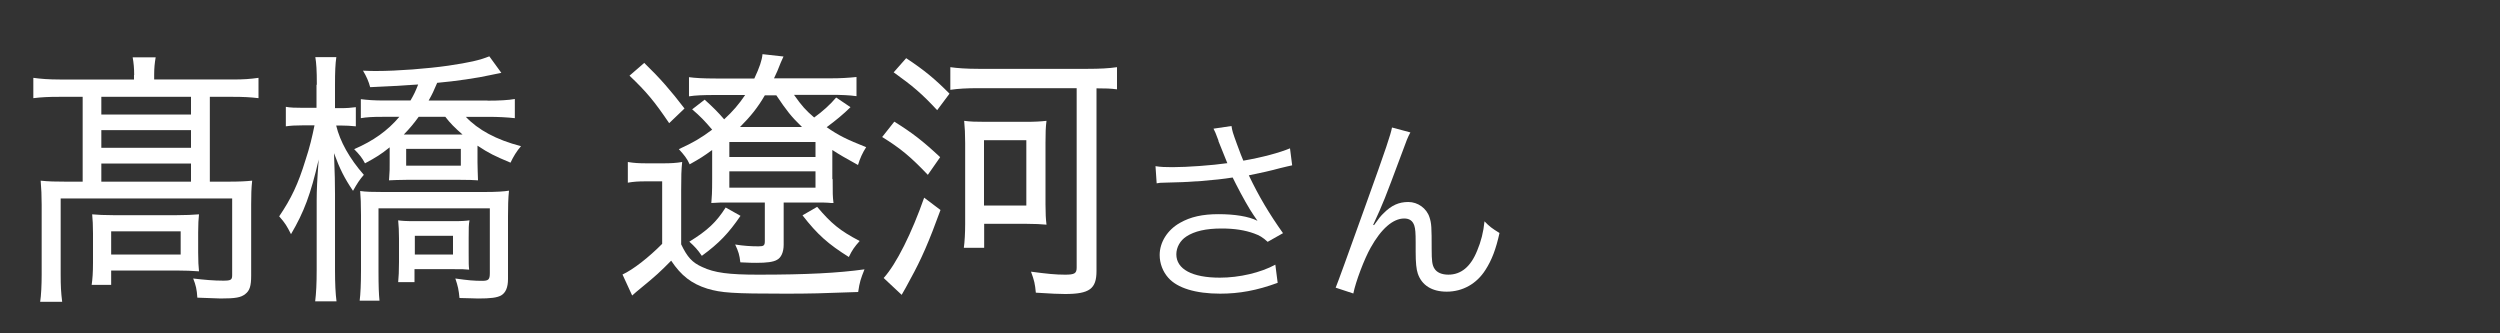
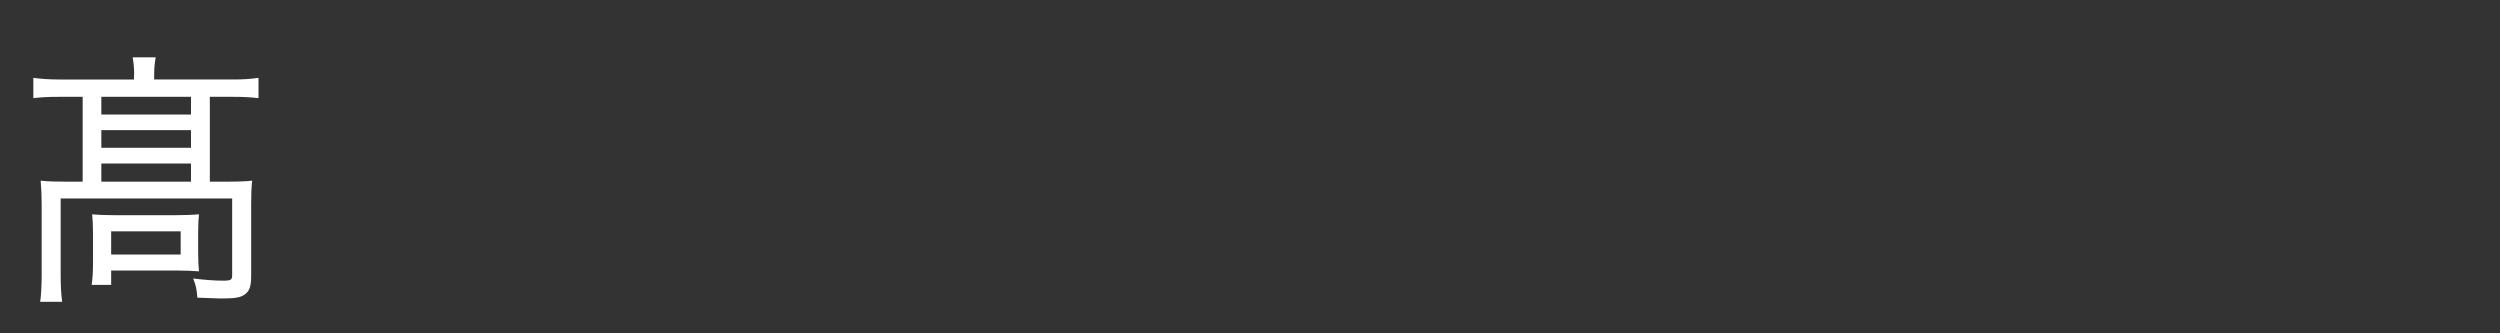
<svg xmlns="http://www.w3.org/2000/svg" id="_レイヤー_1" width="150" height="20" viewBox="0 0 150 20">
  <rect x="0" y="0" width="150" height="20" fill="#333333" stroke="none" />
  <defs>
    <style>.cls-1{fill:#fff;stroke-width:0px;}</style>
  </defs>
  <path class="cls-1" d="M8.05,4.5c0-.4-.03-.72-.09-1.06h1.38c-.06.35-.09.64-.09,1.04v.29h4.71c.66,0,1.06-.03,1.55-.1v1.22c-.51-.06-.91-.08-1.55-.08h-1.37v5.09h1.05c.74,0,1.09-.02,1.49-.06-.05.46-.06.86-.06,1.41v4.29c0,.62-.09.9-.35,1.1-.26.21-.58.27-1.48.27-.11,0-.57-.02-1.4-.05-.03-.5-.09-.75-.25-1.15.68.08,1.23.13,1.8.13.48,0,.54-.05.54-.35v-4.58H3.64v4.53c0,.74.02,1.09.09,1.67h-1.32c.06-.4.09-1.01.09-1.65v-4.18c0-.51-.02-.99-.06-1.44.46.05.89.06,1.54.06h.98v-5.09h-1.42c-.63,0-1.05.02-1.54.08v-1.22c.43.06.92.1,1.58.1h4.46v-.27ZM11.89,15.16c0,.53.02.8.05,1.12-.34-.03-.89-.05-1.38-.05h-3.89v.86h-1.17c.05-.34.08-.74.08-1.33v-1.76c0-.5-.02-.8-.05-1.14.37.03.69.05,1.25.05h3.84c.58,0,.88-.02,1.32-.05-.03.3-.05.56-.05,1.07v1.22ZM11.46,6.87v-1.06h-5.38v1.06h5.38ZM11.46,8.87v-1.06h-5.38v1.06h5.38ZM11.46,10.9v-1.09h-5.38v1.09h5.38ZM6.67,15.27h4.17v-1.39h-4.17v1.39Z" />
-   <path class="cls-1" d="M19.01,5.09c0-.88-.03-1.3-.09-1.66h1.26c-.06.4-.08.88-.08,1.65v1.41h.28c.43,0,.68-.02.97-.06v1.15c-.29-.03-.6-.05-.95-.05h-.23c.23.96.8,1.98,1.66,2.96-.25.29-.38.48-.65.96-.51-.75-.8-1.33-1.14-2.26.05,1.3.06,1.83.06,2.45v4.55c0,.86.03,1.42.09,1.89h-1.28c.06-.5.09-1.04.09-1.89v-4.15c0-.66.03-1.25.12-2.47-.48,2.1-.88,3.15-1.66,4.48-.26-.51-.35-.66-.71-1.07.72-1.06,1.14-1.94,1.58-3.38.25-.75.4-1.39.54-2.08h-.66c-.48,0-.78.02-1.06.06v-1.17c.26.05.57.06,1.06.06h.78v-1.39ZM29.26,6.04c.66,0,1.26-.03,1.63-.1v1.15c-.45-.05-1-.08-1.57-.08h-1.37c.72.77,1.83,1.38,3.31,1.76-.26.3-.45.61-.63.99-.95-.4-1.29-.56-1.98-1.02v1.01c0,.32.02.69.03,1.07-.28-.02-.58-.03-1.05-.03h-3.26c-.45,0-.75.02-1.03.03q0-.13.02-.32c.02-.14.02-.42.02-.75v-.91c-.52.42-.83.61-1.48.96-.18-.34-.32-.51-.65-.85,1.15-.5,2-1.1,2.71-1.94h-1.02c-.6,0-.94.02-1.29.08v-1.14c.4.05.8.08,1.4.08h1.58c.22-.38.29-.53.46-.96-.88.06-2.25.14-2.88.16-.09-.34-.22-.64-.43-.99.37.02.63.02.81.02,1.25,0,3.06-.14,4.31-.32,1.28-.19,1.85-.32,2.46-.56l.72.99c-.25.05-.31.06-.68.14-.69.16-2.12.37-3.17.46-.21.5-.29.67-.51,1.06h3.52ZM21.58,18.04c.05-.38.08-1.04.08-1.81v-3.33c0-.67-.02-1.07-.05-1.44.34.05.71.06,1.35.06h6.09c.74,0,1.18-.03,1.49-.08-.05.45-.06.98-.06,1.54v3.76c0,.51-.14.83-.42.99-.25.13-.6.18-1.38.18-.17,0-.49-.02-1.11-.03-.05-.5-.09-.7-.25-1.17.77.11,1.12.14,1.61.14.38,0,.46-.08.46-.46v-3.89h-6.68v3.76c0,.93.02,1.39.06,1.78h-1.21ZM23.94,14.31c0-.46-.02-.75-.05-1.09.2.03.45.05,1.02.05h2.28c.54,0,.77-.02.98-.05-.05.27-.05.46-.05,1.07v.91c0,.62,0,.74.03.98-.31-.03-.4-.03-.88-.03h-2.4v.78h-.98c.03-.29.05-.69.05-1.2v-1.42ZM25.12,7.01c-.29.4-.54.7-.89,1.06h3.52c-.46-.4-.75-.69-1.03-1.06h-1.6ZM24.37,9.94h3.28v-1.01h-3.28v1.01ZM24.89,15.27h2.29v-1.12h-2.29v1.12Z" />
-   <path class="cls-1" d="M37.67,9.72c.37.06.63.08,1.2.08h.89c.49,0,.82-.02,1.17-.08-.05.48-.06.86-.06,1.71v3.23c.37.77.66,1.09,1.26,1.36.74.35,1.6.46,3.37.46,2.91,0,4.8-.1,6.37-.32-.23.58-.29.75-.38,1.36-2.15.08-2.92.1-4.34.1-3.21,0-3.86-.05-4.71-.3-.95-.3-1.57-.78-2.17-1.68-.66.67-.92.91-1.8,1.63-.25.21-.37.3-.54.46l-.58-1.26c.63-.29,1.57-1.02,2.38-1.84v-3.75h-.97c-.48,0-.74.02-1.09.08v-1.25ZM38.65,3.77c.97.94,1.6,1.67,2.42,2.74l-.92.88c-.88-1.3-1.35-1.87-2.38-2.85l.89-.77ZM49.96,10.76c0,.86,0,1.02.05,1.42h-.14c-.28-.03-.52-.03-1.14-.03h-1.71v2.53c0,.45-.15.78-.4.91-.22.13-.62.18-1.23.18-.23,0-.31,0-.97-.03-.05-.45-.11-.64-.31-1.07.49.08.95.11,1.4.11.32,0,.38-.05.38-.32v-2.31h-1.95c-.77,0-.8,0-1.26.03.03-.37.05-.58.05-1.44v-1.74c-.52.38-.71.5-1.35.86-.15-.34-.35-.59-.65-.91.91-.42,1.31-.66,2-1.17-.45-.53-.71-.8-1.2-1.22l.75-.58c.48.43.83.78,1.17,1.18.52-.48.88-.9,1.26-1.46h-1.8c-.71,0-1.21.02-1.57.08v-1.15c.35.05.86.08,1.6.08h2.32c.31-.66.46-1.1.49-1.46l1.26.14c-.08.18-.08.19-.17.38-.15.4-.26.64-.4.93h3.38c.62,0,1.09-.03,1.57-.08v1.15c-.42-.06-.91-.08-1.54-.08h-2.21c.49.69.69.91,1.21,1.36.49-.35.97-.78,1.32-1.2l.86.58c-.4.4-.91.82-1.43,1.2.72.5,1.21.74,2.37,1.2-.22.34-.37.67-.49,1.07-.78-.43-1.09-.61-1.54-.9v1.73ZM44.43,12.95c-.71,1.04-1.29,1.65-2.32,2.4-.25-.37-.43-.56-.75-.85,1.09-.67,1.62-1.17,2.18-2.05l.89.5ZM43.76,9.42h5.17v-.9h-5.17v.9ZM43.76,11.26h5.17v-.98h-5.17v.98ZM48.12,7.62c-.66-.64-.92-.98-1.54-1.9h-.69c-.43.74-.85,1.26-1.49,1.9h3.72ZM49.03,12.41c.85,1.01,1.38,1.44,2.55,2.05-.31.35-.45.54-.65.96-1.23-.77-1.88-1.34-2.78-2.5l.88-.51Z" />
-   <path class="cls-1" d="M53.66,7.3c1.06.66,1.69,1.14,2.75,2.13l-.74,1.06c-1.05-1.1-1.63-1.58-2.74-2.27l.72-.91ZM56.43,12.6c-.68,1.87-1.15,2.96-1.81,4.15-.18.34-.38.71-.52.94l-1.08-1.01c.77-.85,1.69-2.71,2.43-4.82l.98.74ZM54.37,3.49c1.09.72,1.74,1.26,2.6,2.13l-.74.99c-.92-.99-1.45-1.44-2.61-2.27l.75-.85ZM58.7,5.29c-.68,0-1.23.03-1.68.1v-1.36c.42.06.97.1,1.68.1h6.57c.72,0,1.28-.03,1.75-.1v1.33c-.4-.05-.66-.06-1.23-.06v10.96c0,1.07-.42,1.38-1.89,1.38-.38,0-.78-.02-1.75-.08-.05-.53-.09-.72-.29-1.26.98.13,1.48.18,2.05.18s.69-.08.69-.43V5.29h-5.89ZM57.83,14.87c.05-.35.08-.91.08-1.42v-4.87c0-.56-.02-.9-.06-1.33.37.05.69.06,1.28.06h2.4c.58,0,.89-.02,1.26-.06-.05.38-.06.74-.06,1.33v3.67c0,.56.02.9.06,1.23-.37-.03-.65-.05-1.17-.05h-2.57v1.44h-1.22ZM59.04,12.33h2.54v-3.92h-2.54v3.92Z" />
-   <path class="cls-1" d="M73.11,8.44c-.18-.49-.21-.54-.3-.72l1.08-.16c.05.32.07.38.32,1.07.22.6.3.8.39,1.01,1.15-.2,2.18-.48,2.8-.74l.13,1.02c-.22.05-.33.07-.73.17-.67.18-1.05.26-1.87.43.6,1.26,1.22,2.3,2.05,3.47l-.92.52c-.31-.28-.48-.38-.81-.5-.55-.2-1.18-.3-1.95-.3-.95,0-1.63.16-2.12.48-.37.24-.6.65-.6,1.07,0,.89.95,1.4,2.61,1.4,1.17,0,2.45-.3,3.33-.78l.14,1.09c-1.25.46-2.31.65-3.45.65-1.48,0-2.57-.34-3.11-.95-.33-.37-.52-.86-.52-1.37,0-.77.47-1.51,1.22-1.93.63-.36,1.35-.52,2.31-.52s1.81.13,2.34.4q-.07-.1-.24-.35c-.25-.36-.69-1.14-1.05-1.85-.12-.24-.13-.26-.2-.4-1.06.17-2.61.29-4.1.31-.24,0-.29.01-.46.04l-.07-1.03c.31.05.58.06,1.02.06.89,0,2.39-.11,3.29-.24l-.54-1.34Z" />
-   <path class="cls-1" d="M84.62,7.95c-.16.3-.21.42-.56,1.38-.97,2.6-1.06,2.84-1.67,4.16l.05.02c.29-.41.4-.55.59-.73.46-.46.9-.66,1.47-.66s1.1.38,1.27.92c.12.37.13.58.13,1.92,0,.68.03.95.17,1.16.14.23.44.36.83.36.76,0,1.34-.47,1.73-1.44.23-.54.38-1.13.44-1.76.3.31.43.41.9.7-.21.96-.46,1.62-.84,2.21-.53.84-1.37,1.31-2.33,1.31-.88,0-1.49-.38-1.73-1.08-.09-.26-.13-.66-.13-1.31v-.55c0-.6-.02-.82-.08-1.02-.1-.3-.3-.43-.61-.43-.67,0-1.38.62-2.01,1.75-.38.67-.9,2.04-1.04,2.75l-1.06-.35q.16-.37,1.81-4.98c1.25-3.47,1.49-4.21,1.57-4.63l1.12.3Z" />
</svg>